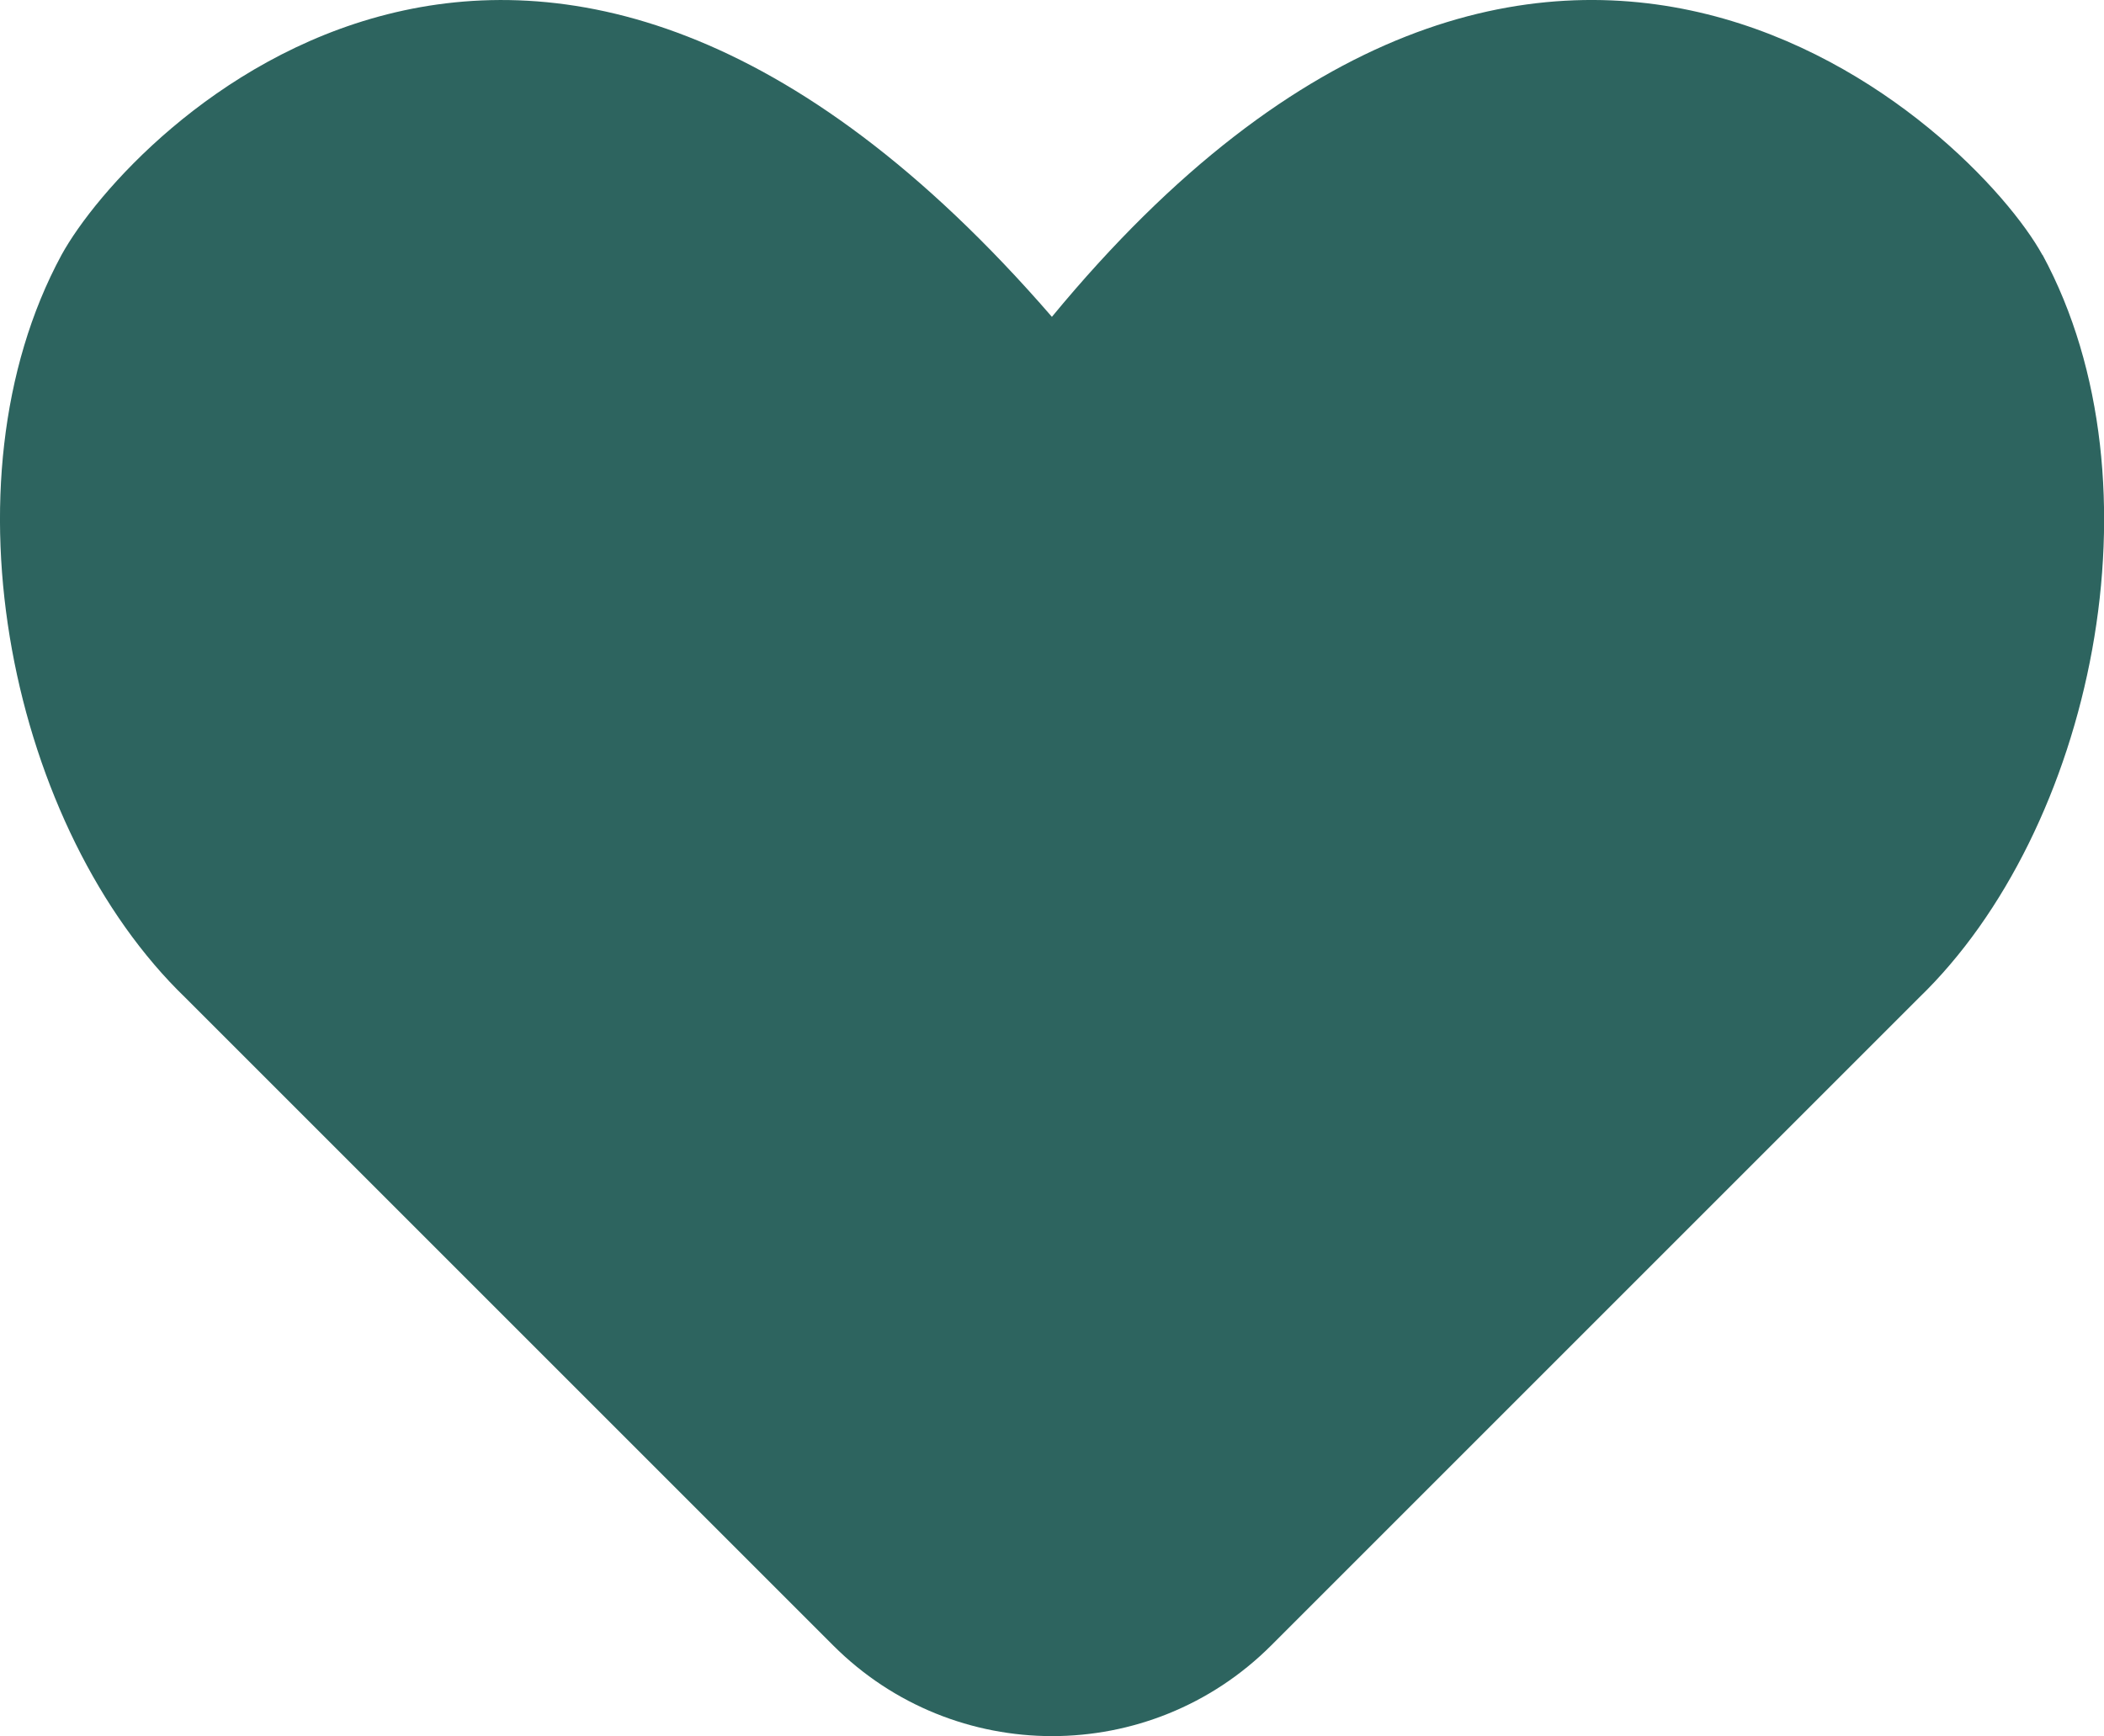
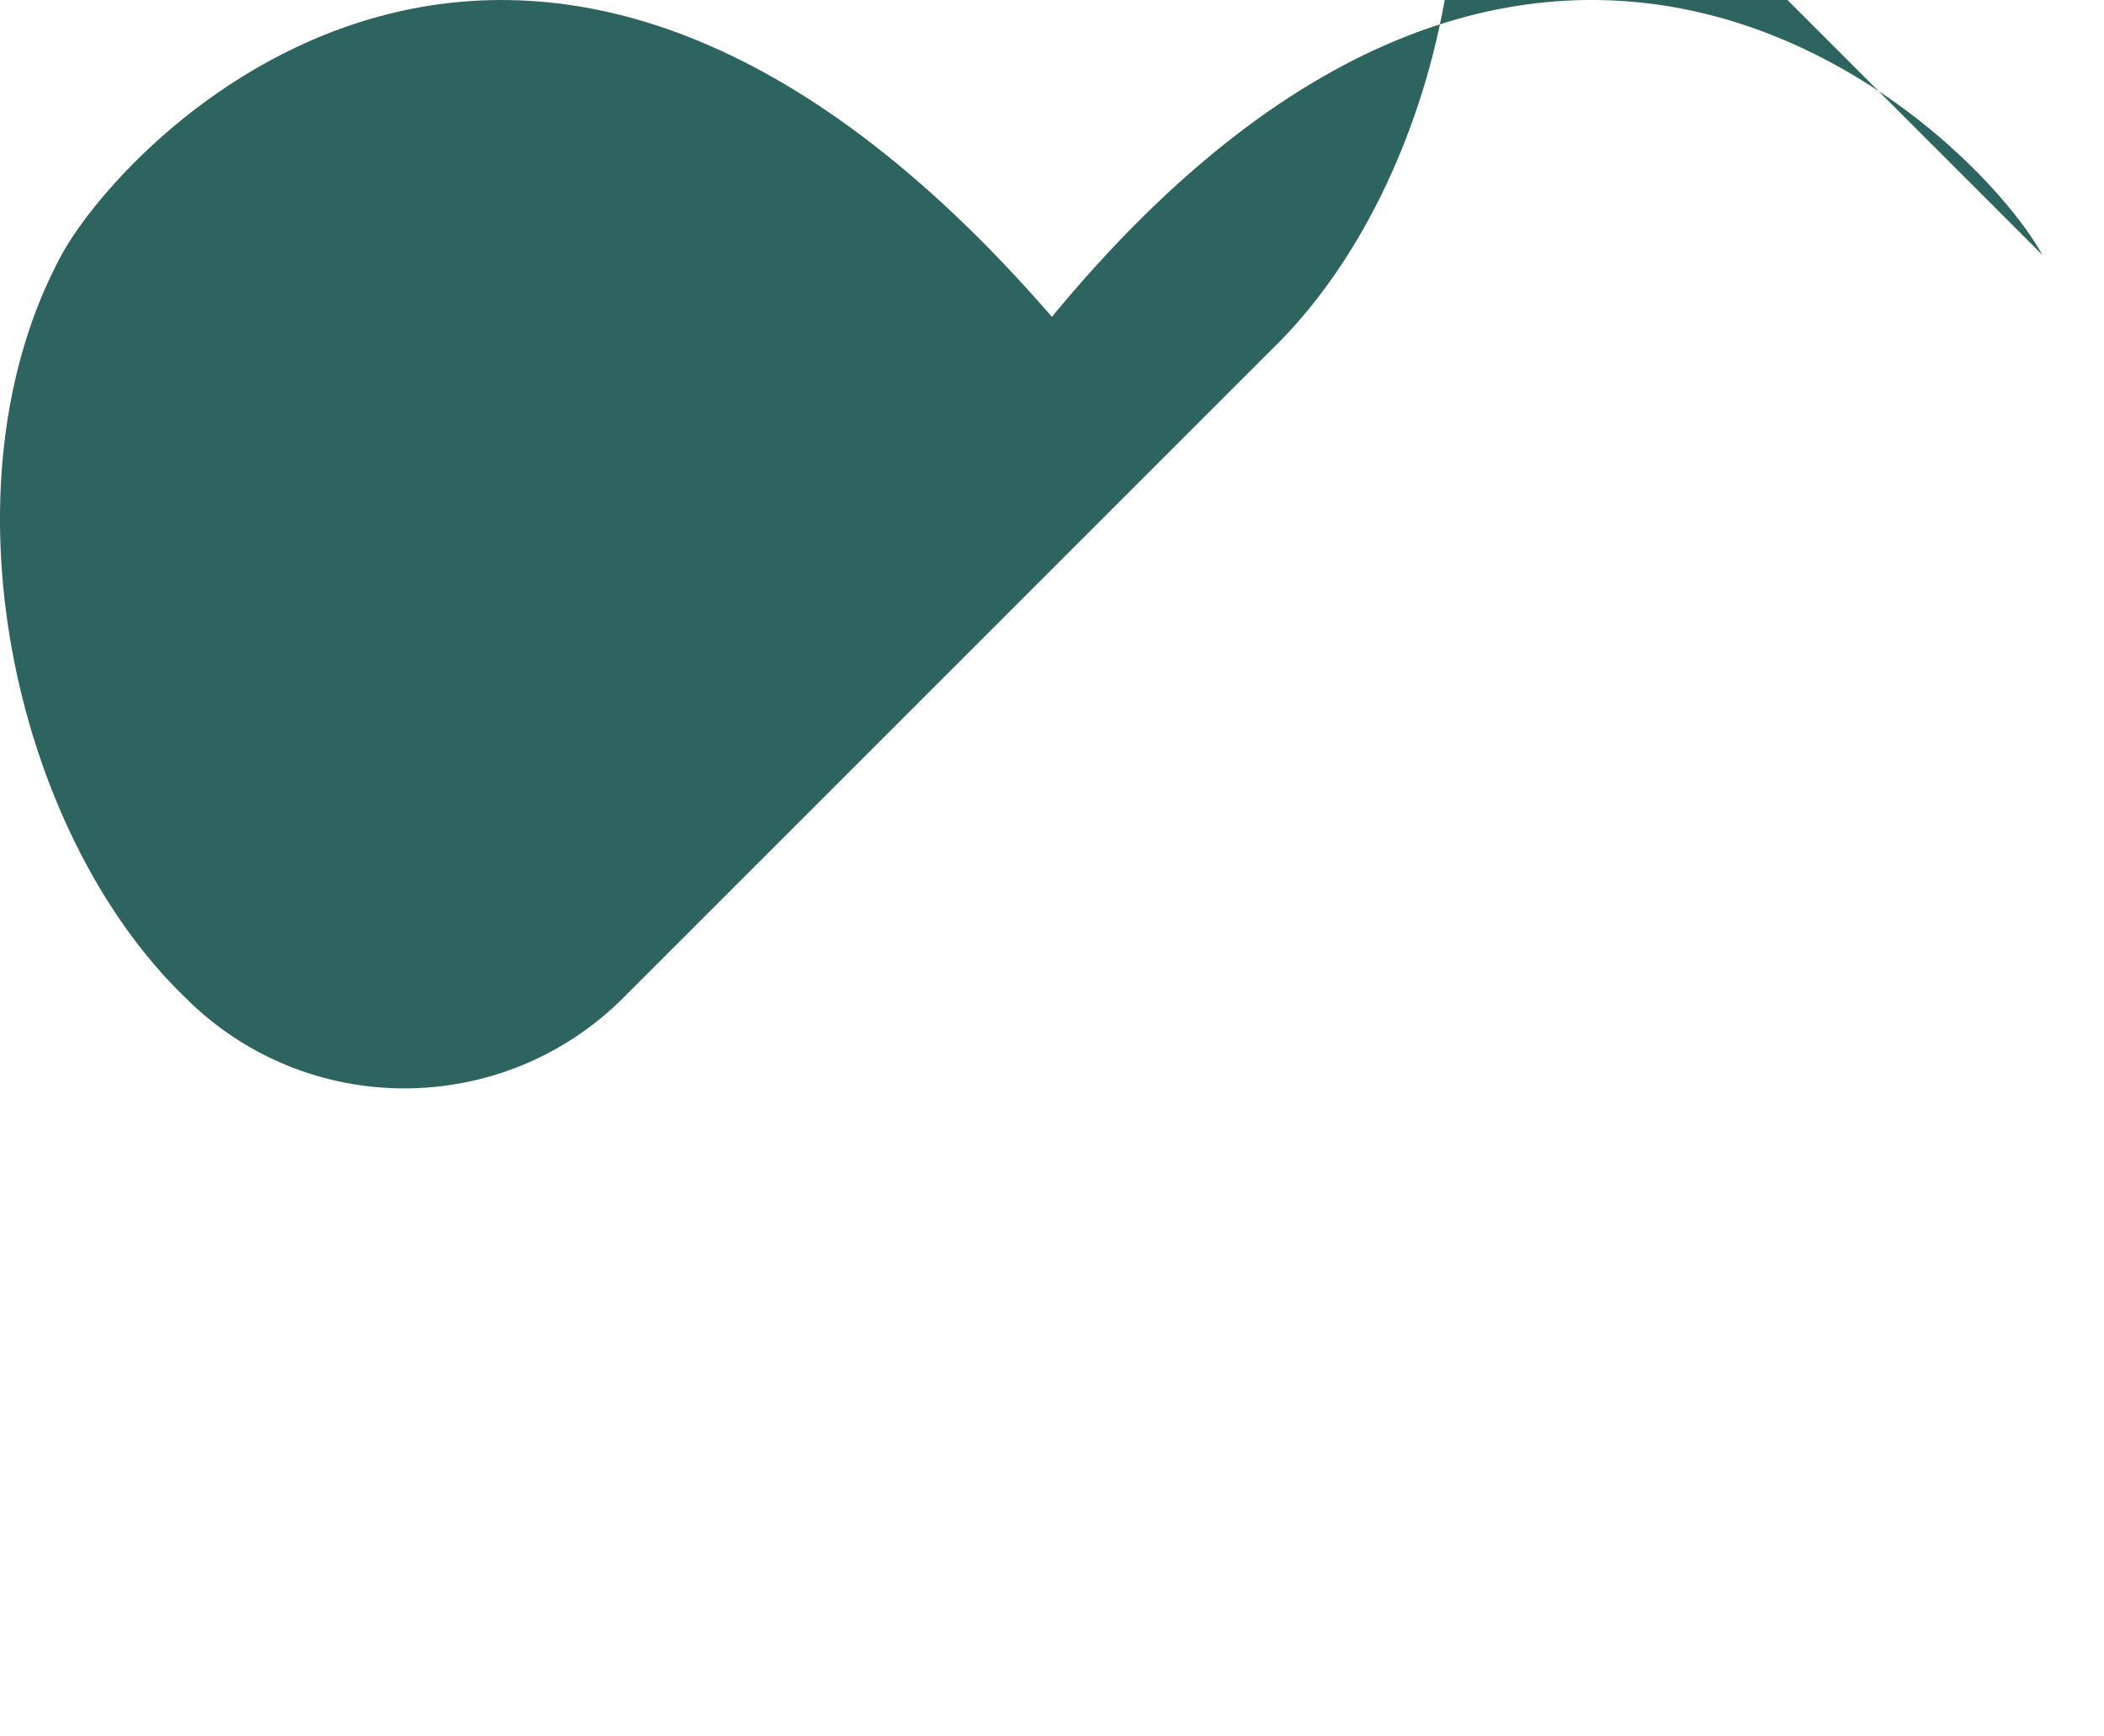
<svg xmlns="http://www.w3.org/2000/svg" id="Layer_2" data-name="Layer 2" viewBox="0 0 216.86 178.96">
  <defs>
    <style>
      .cls-1 {
        fill: #2d645f;
      }
    </style>
  </defs>
  <g id="Design">
    <g id="Artwork_5" data-name="Artwork 5">
      <g id="Artwork_5-2" data-name="Artwork 5">
-         <path class="cls-1" d="M210.51,26.28c-7.02-12.77-51.05-55.51-102.09,6.38C54.83-29.23,13.35,13.52,6.34,26.28c-12.77,23.6-5.11,59.34,12.77,76.57l66.77,66.77c12.46,12.46,32.67,12.46,45.14,0l66.77-66.77c17.85-17.23,25.51-52.95,12.74-76.57h0Z" />
+         <path class="cls-1" d="M210.51,26.28c-7.02-12.77-51.05-55.51-102.09,6.38C54.83-29.23,13.35,13.52,6.34,26.28c-12.77,23.6-5.11,59.34,12.77,76.57c12.46,12.46,32.67,12.46,45.14,0l66.77-66.77c17.85-17.23,25.51-52.95,12.74-76.57h0Z" />
      </g>
    </g>
  </g>
</svg>